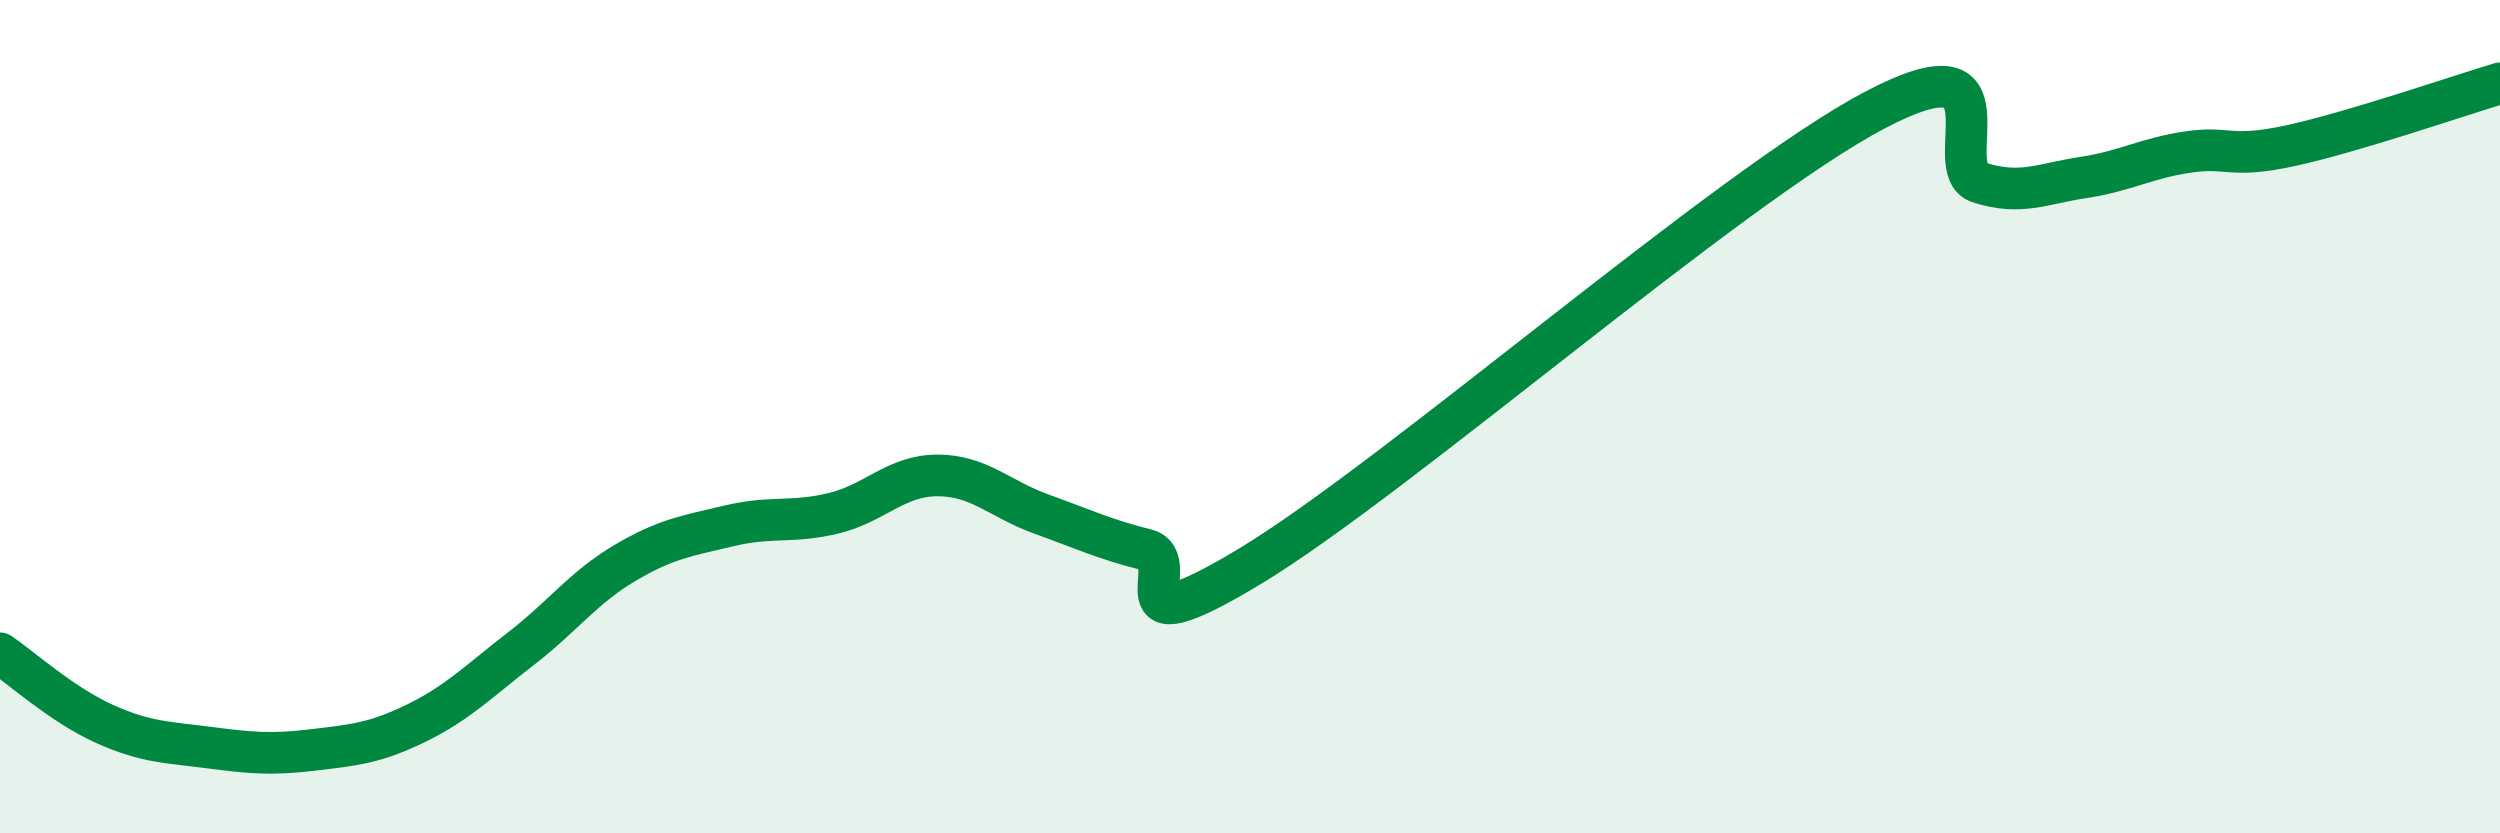
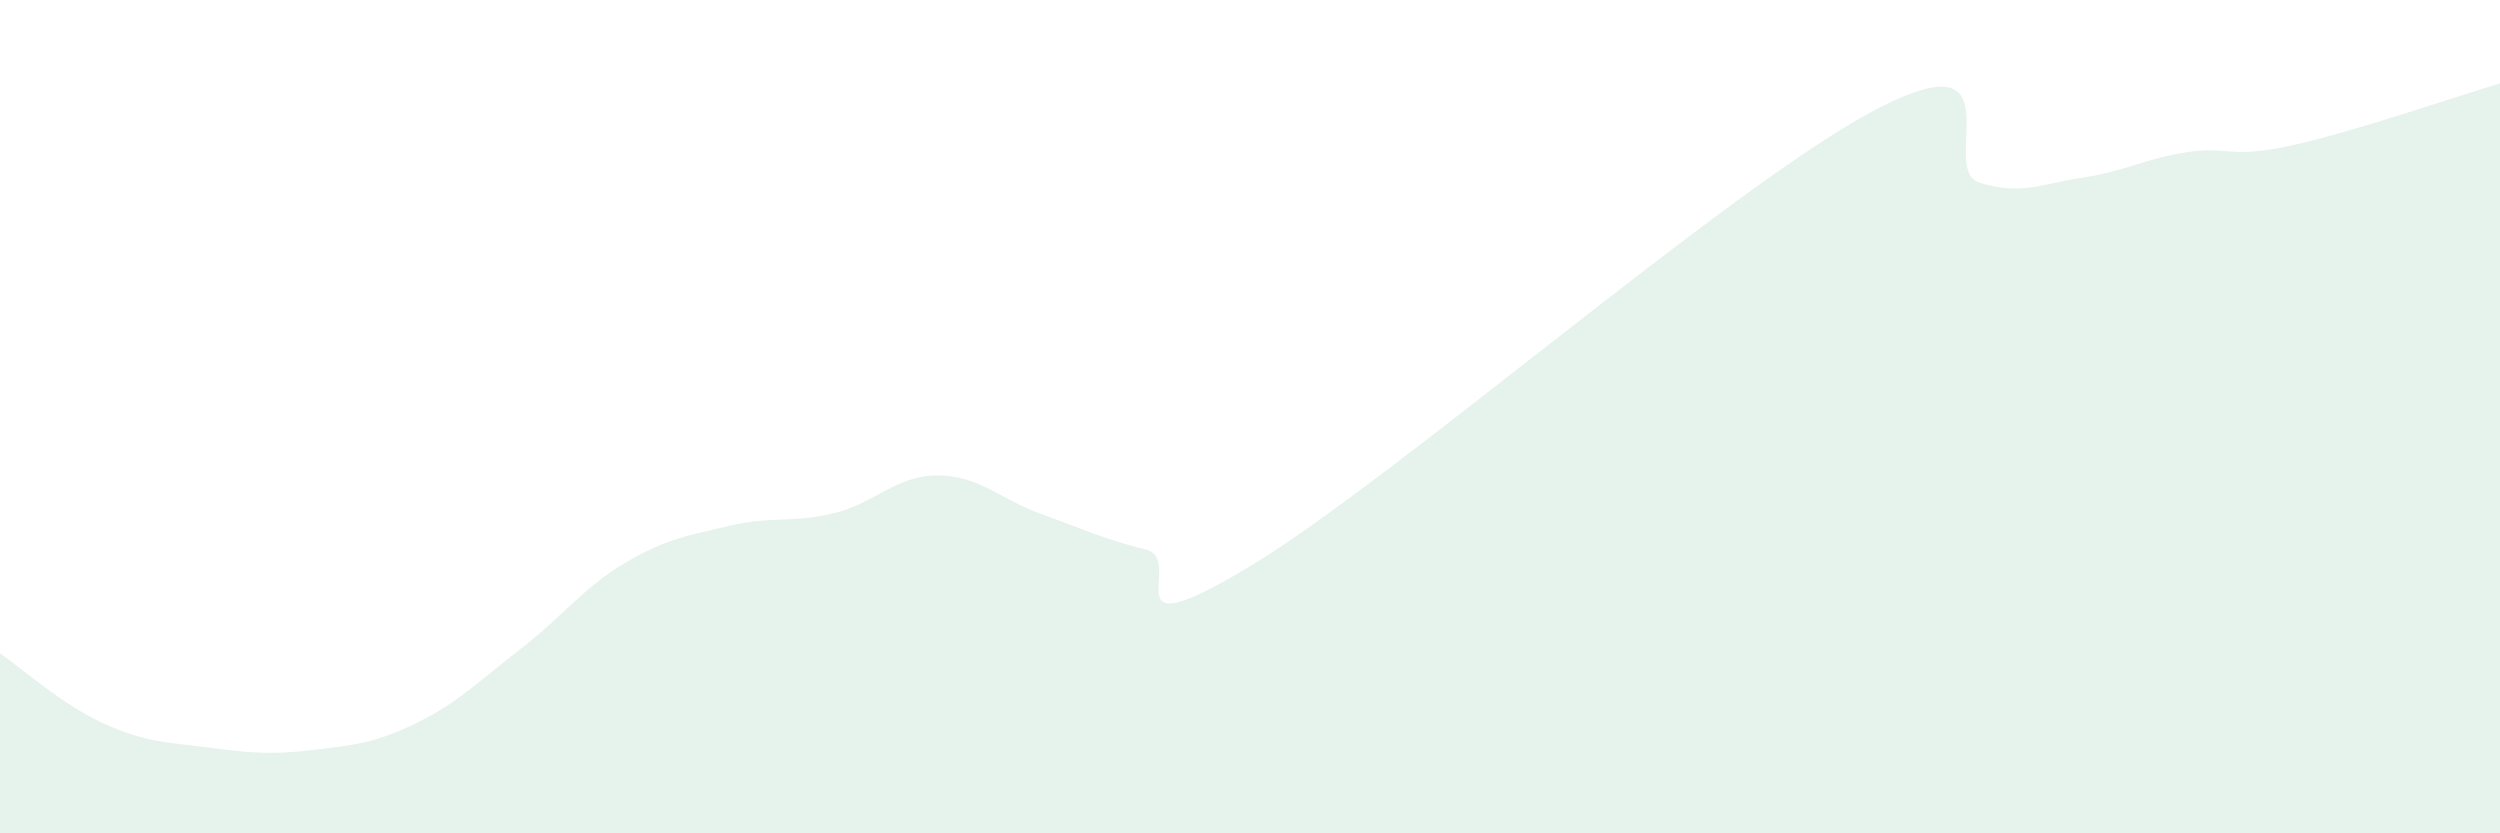
<svg xmlns="http://www.w3.org/2000/svg" width="60" height="20" viewBox="0 0 60 20">
  <path d="M 0,15.68 C 0.5,16.02 1.5,16.92 2.5,17.37 C 3.5,17.82 4,17.81 5,17.94 C 6,18.07 6.5,18.12 7.5,18 C 8.5,17.88 9,17.84 10,17.35 C 11,16.86 11.5,16.34 12.5,15.57 C 13.5,14.8 14,14.1 15,13.51 C 16,12.92 16.5,12.86 17.5,12.62 C 18.5,12.38 19,12.56 20,12.32 C 21,12.08 21.5,11.41 22.5,11.41 C 23.5,11.41 24,11.98 25,12.34 C 26,12.7 26.5,12.94 27.5,13.19 C 28.5,13.44 26.5,15.7 30,13.59 C 33.5,11.48 41.5,4.48 45,2.64 C 48.5,0.8 46.5,4.06 47.5,4.38 C 48.5,4.7 49,4.41 50,4.26 C 51,4.11 51.5,3.8 52.5,3.65 C 53.5,3.5 53.5,3.82 55,3.49 C 56.5,3.16 59,2.3 60,2L60 20L0 20Z" fill="#008740" opacity="0.1" stroke-linecap="round" stroke-linejoin="round" />
-   <path d="M 0,15.68 C 0.5,16.02 1.5,16.92 2.5,17.37 C 3.5,17.82 4,17.81 5,17.94 C 6,18.07 6.5,18.12 7.5,18 C 8.5,17.88 9,17.84 10,17.35 C 11,16.86 11.5,16.34 12.5,15.57 C 13.5,14.8 14,14.1 15,13.51 C 16,12.92 16.5,12.86 17.5,12.62 C 18.5,12.38 19,12.56 20,12.32 C 21,12.08 21.5,11.41 22.5,11.41 C 23.5,11.41 24,11.98 25,12.34 C 26,12.7 26.5,12.94 27.5,13.19 C 28.5,13.44 26.5,15.7 30,13.59 C 33.5,11.48 41.5,4.48 45,2.64 C 48.5,0.8 46.5,4.06 47.5,4.38 C 48.5,4.7 49,4.41 50,4.26 C 51,4.11 51.5,3.8 52.5,3.65 C 53.5,3.5 53.5,3.82 55,3.49 C 56.5,3.16 59,2.3 60,2" stroke="#008740" stroke-width="1" fill="none" stroke-linecap="round" stroke-linejoin="round" />
</svg>